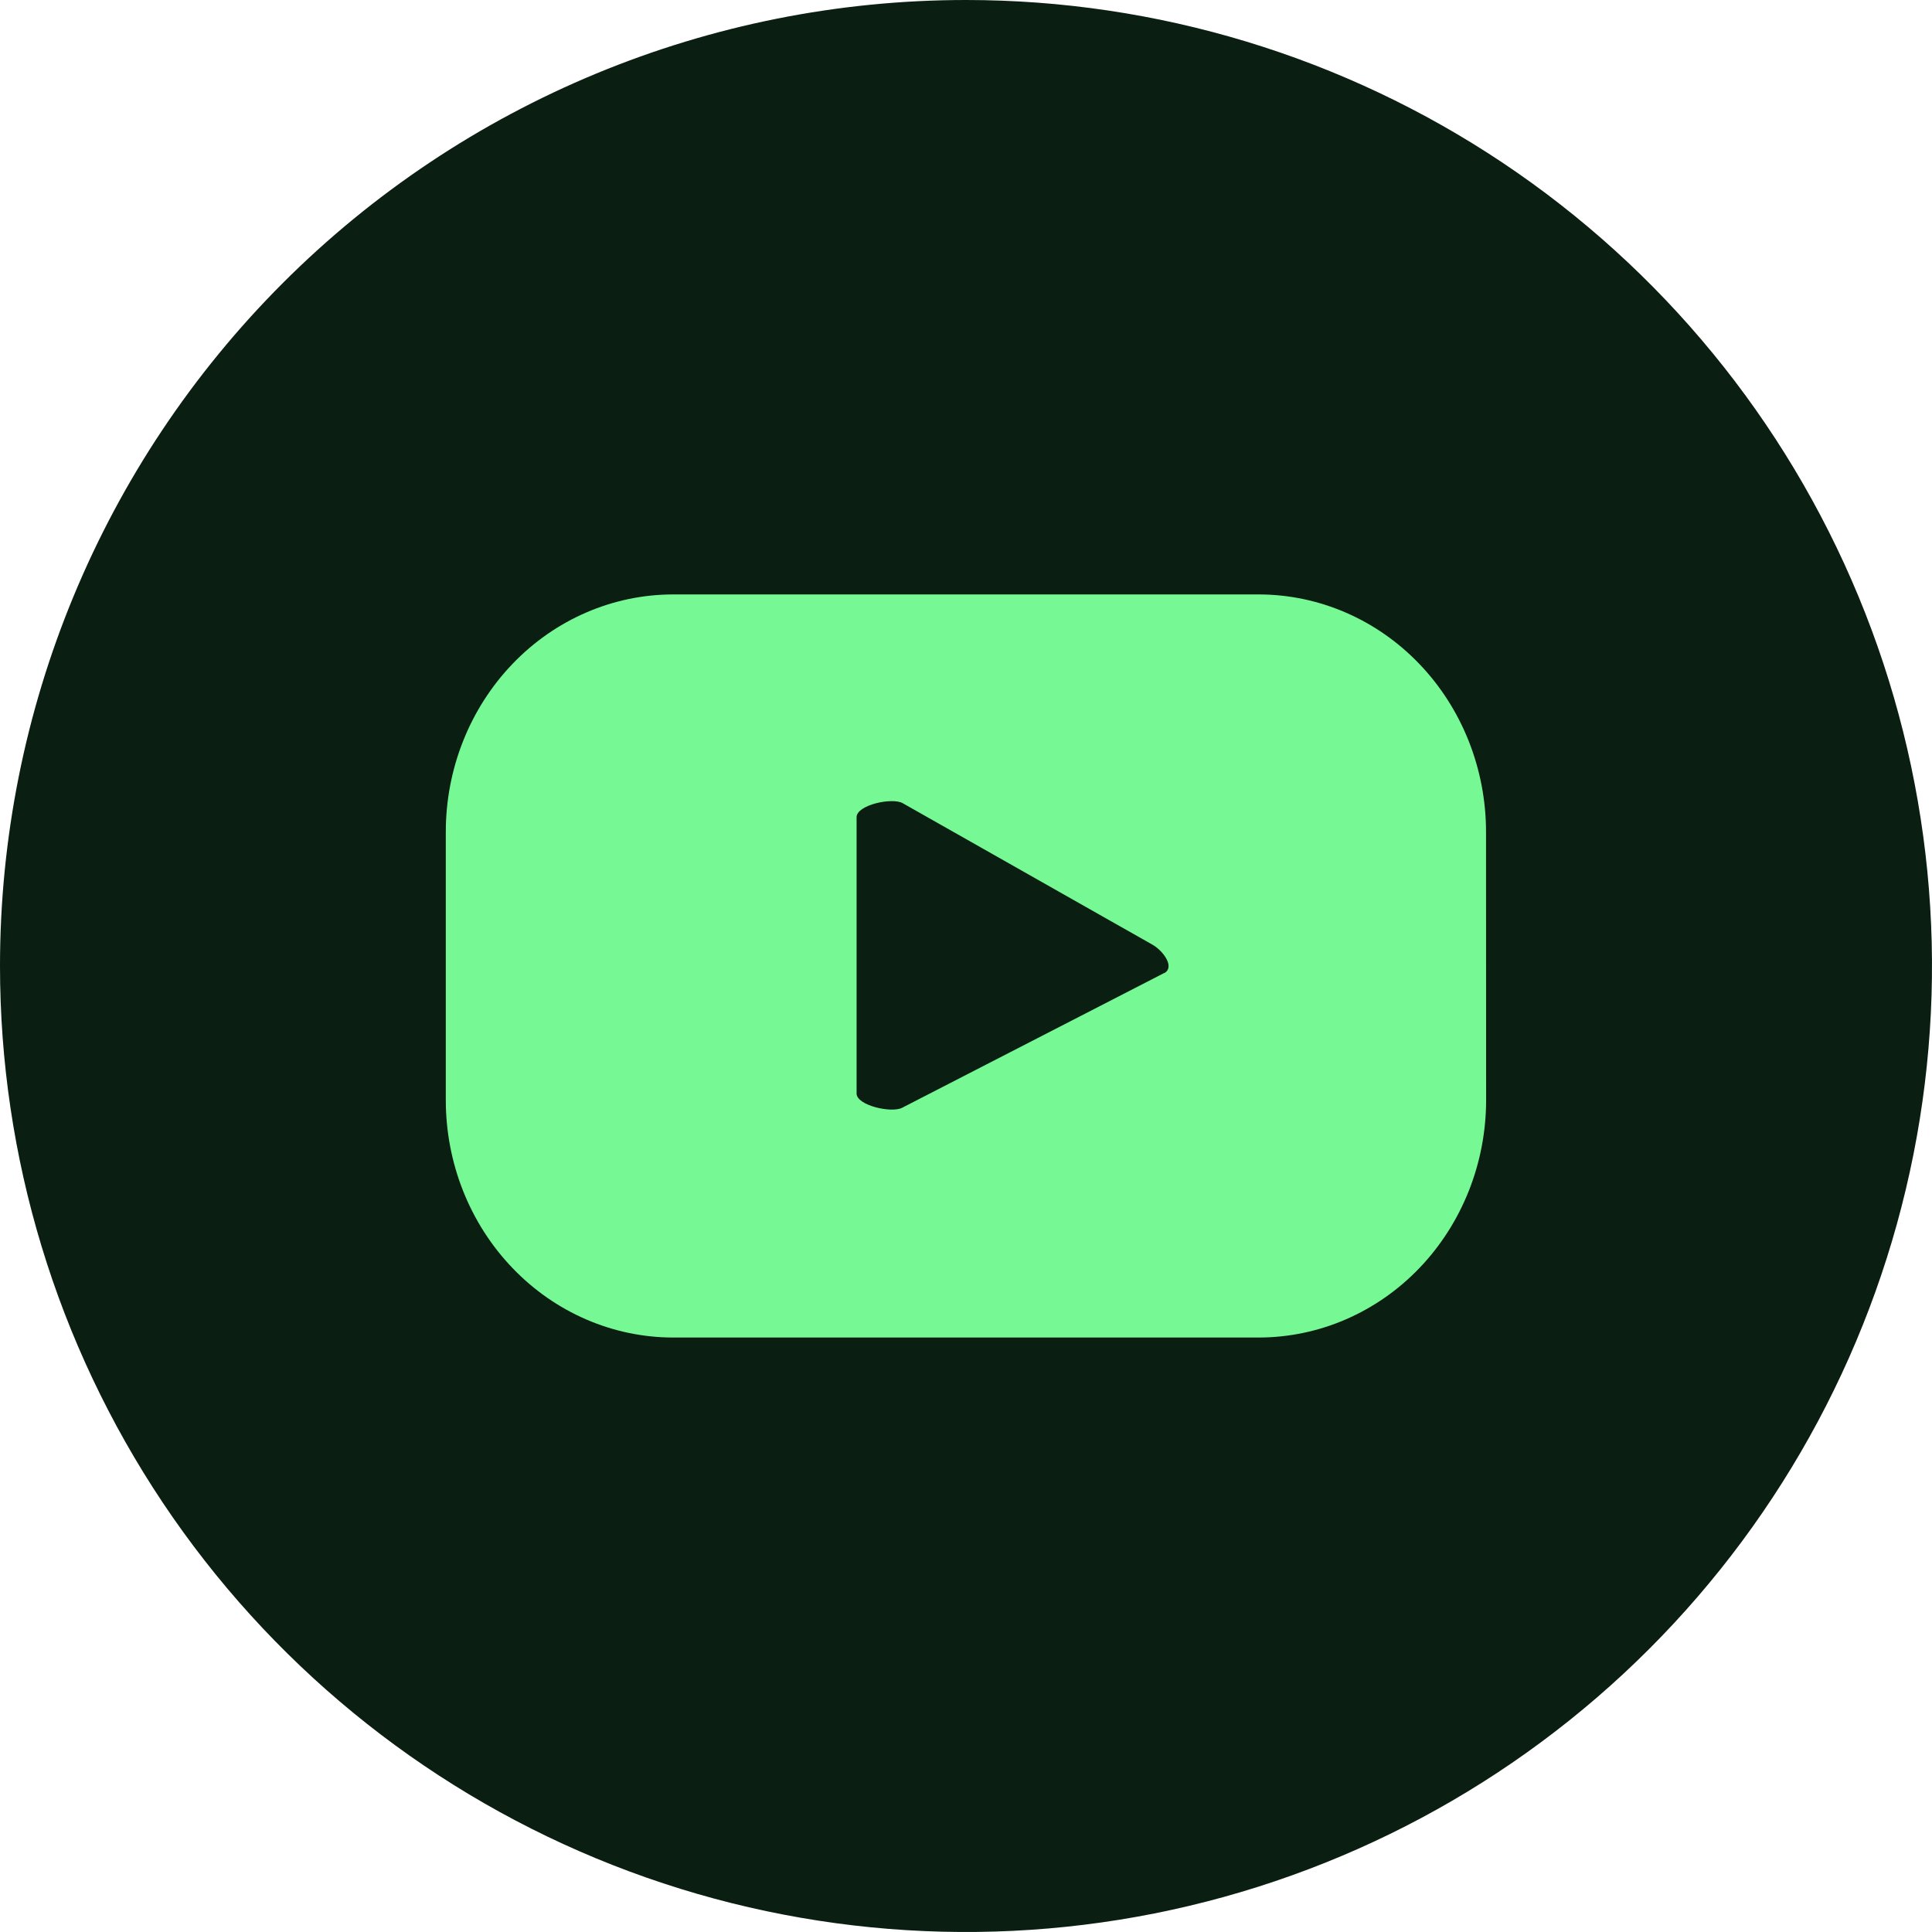
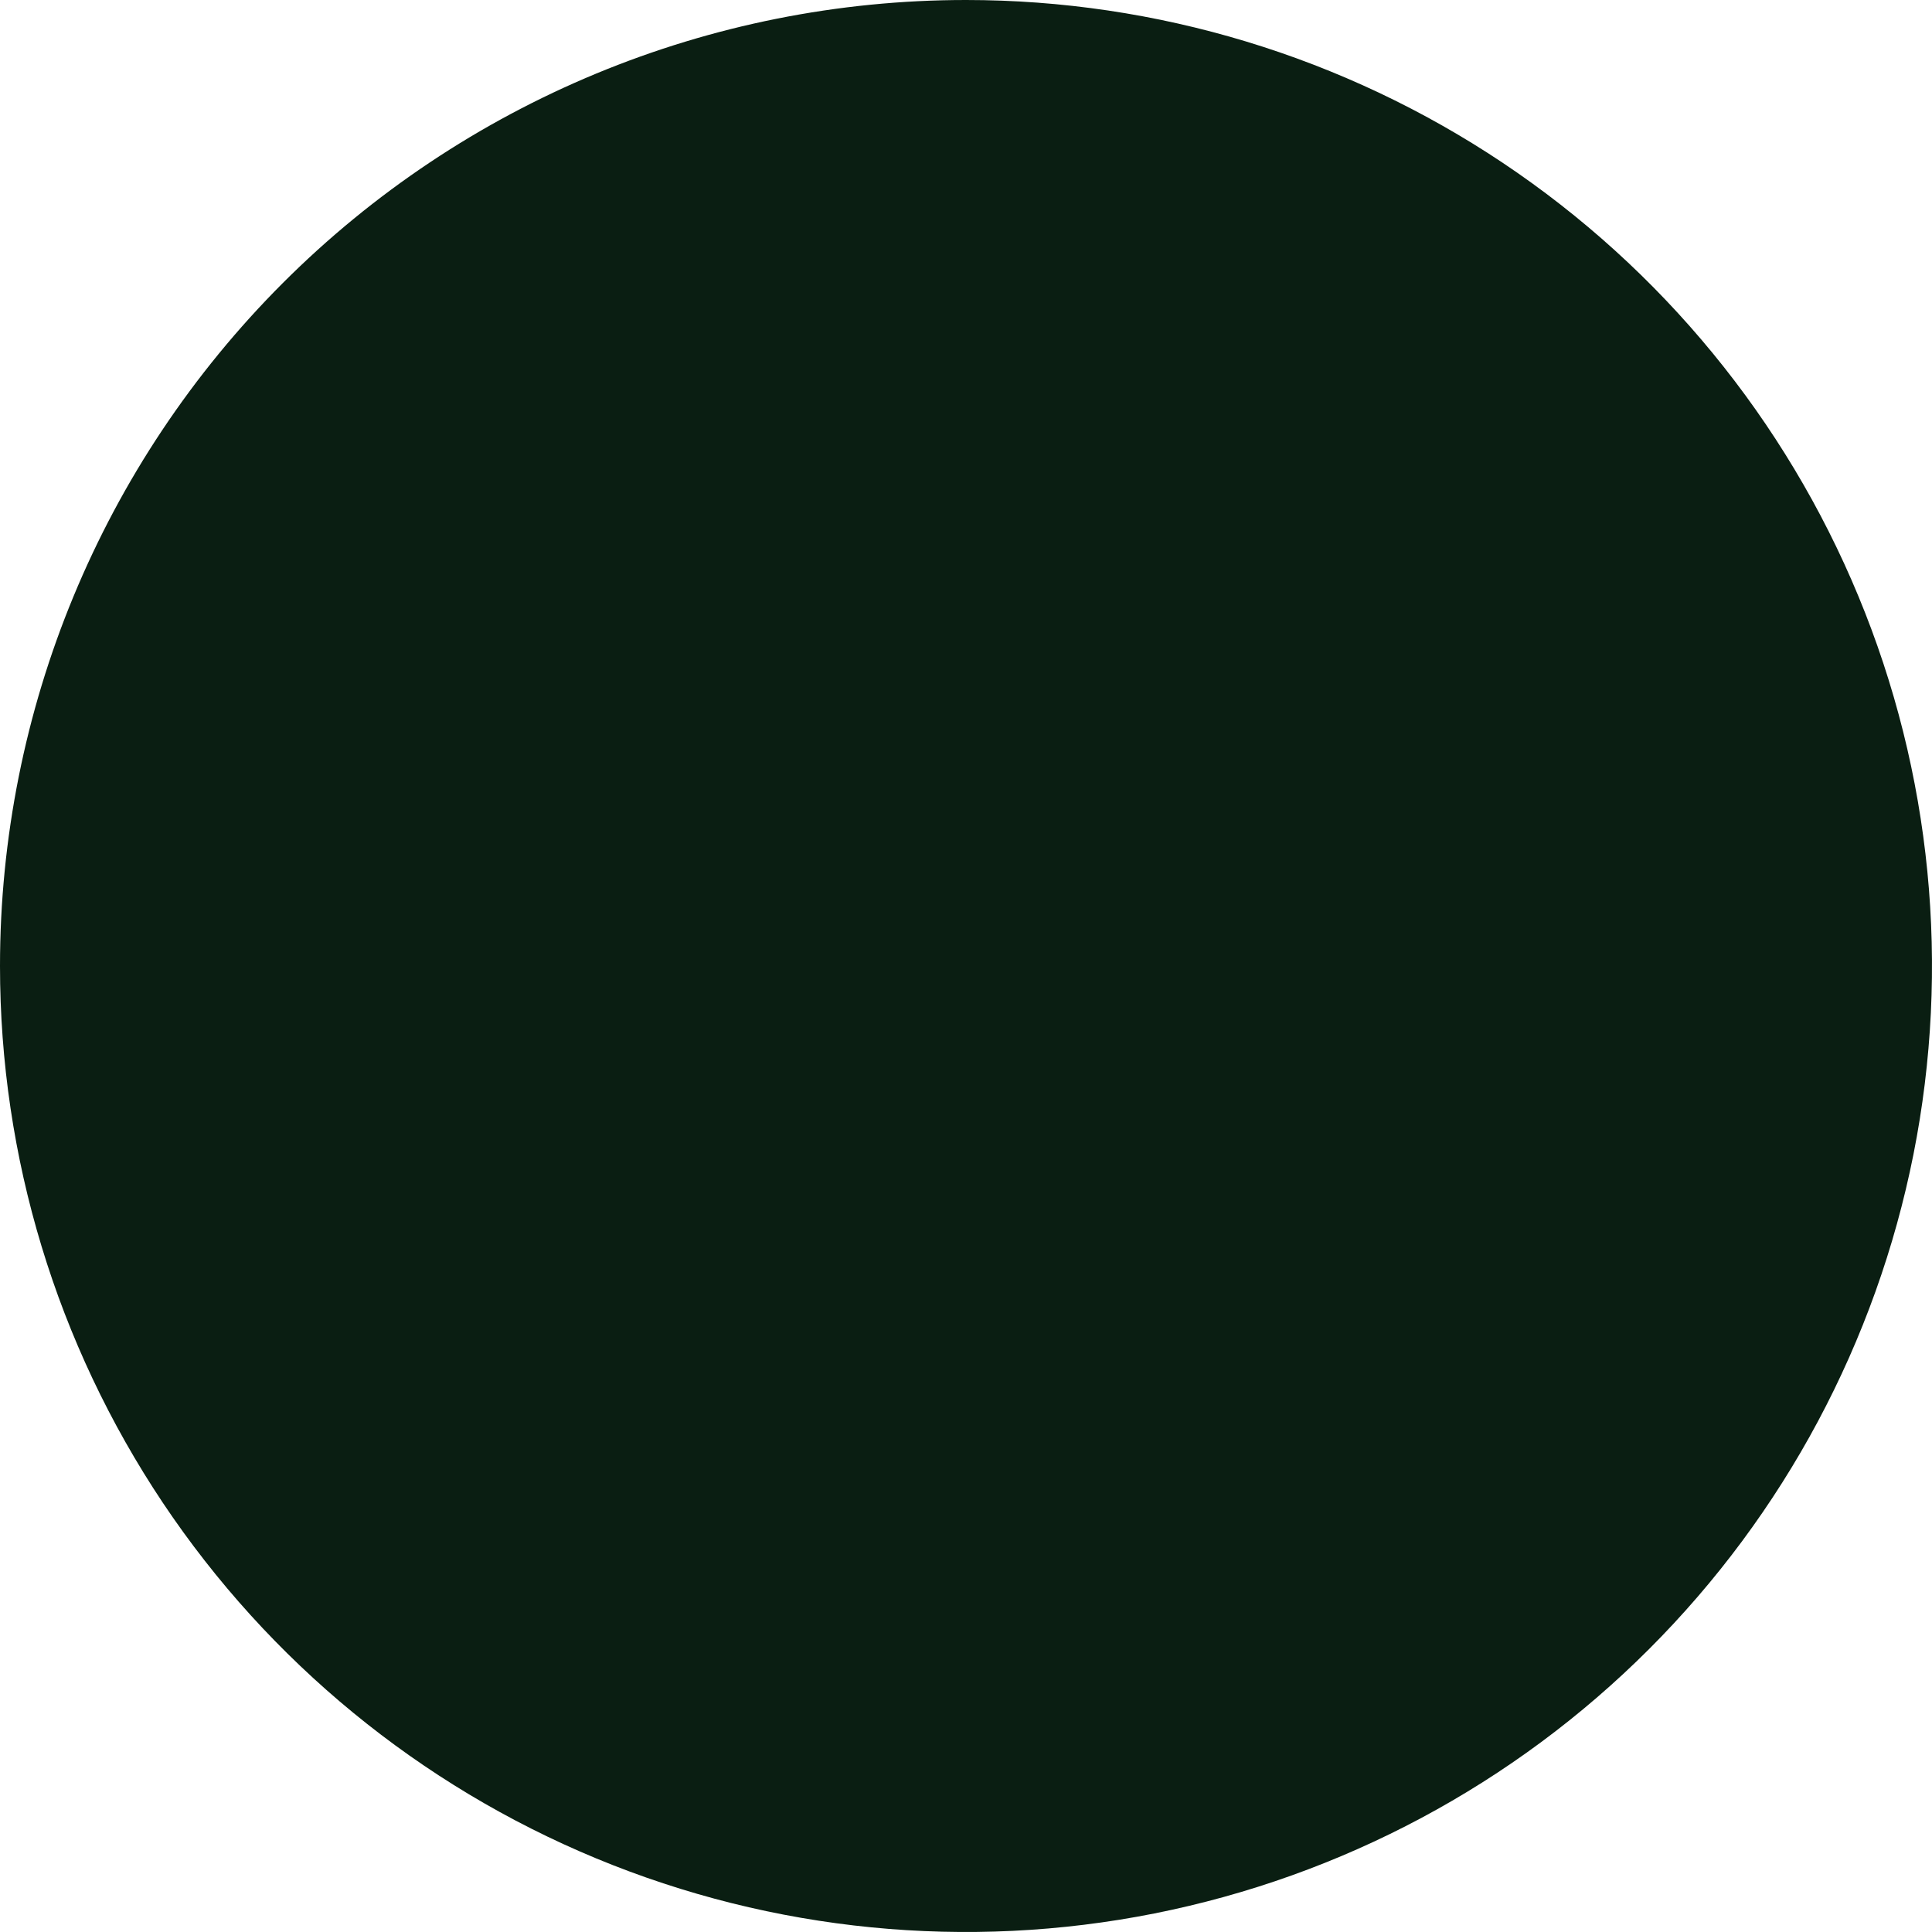
<svg xmlns="http://www.w3.org/2000/svg" width="43" height="43" viewBox="0 0 43 43" fill="none">
  <path d="M21.5 0C25.752 0 29.909 1.261 33.445 3.623C36.98 5.986 39.736 9.344 41.363 13.272C42.991 17.201 43.416 21.524 42.587 25.694C41.757 29.865 39.71 33.696 36.703 36.703C33.696 39.71 29.865 41.757 25.694 42.587C21.524 43.416 17.201 42.991 13.272 41.363C9.344 39.736 5.986 36.98 3.623 33.445C1.261 29.909 0 25.752 0 21.5C0 15.798 2.265 10.329 6.297 6.297C10.329 2.265 15.798 0 21.5 0Z" fill="#0A1E12" />
-   <path d="M33.074 18.515C33.074 17.114 32.541 15.77 31.591 14.778C30.642 13.787 29.354 13.23 28.012 13.23H14.984C13.642 13.23 12.354 13.787 11.405 14.778C10.455 15.77 9.922 17.114 9.922 18.515V24.484C9.922 25.886 10.455 27.23 11.405 28.221C12.354 29.212 13.642 29.769 14.984 29.769H28.013C29.356 29.769 30.644 29.212 31.593 28.221C32.542 27.23 33.076 25.886 33.076 24.484L33.074 18.515ZM25.909 21.657L20.087 24.651C19.859 24.783 19.065 24.607 19.065 24.338V18.188C19.065 17.913 19.866 17.742 20.094 17.878L25.663 21.033C25.895 21.172 26.15 21.523 25.916 21.657" fill="#76F895" />
</svg>